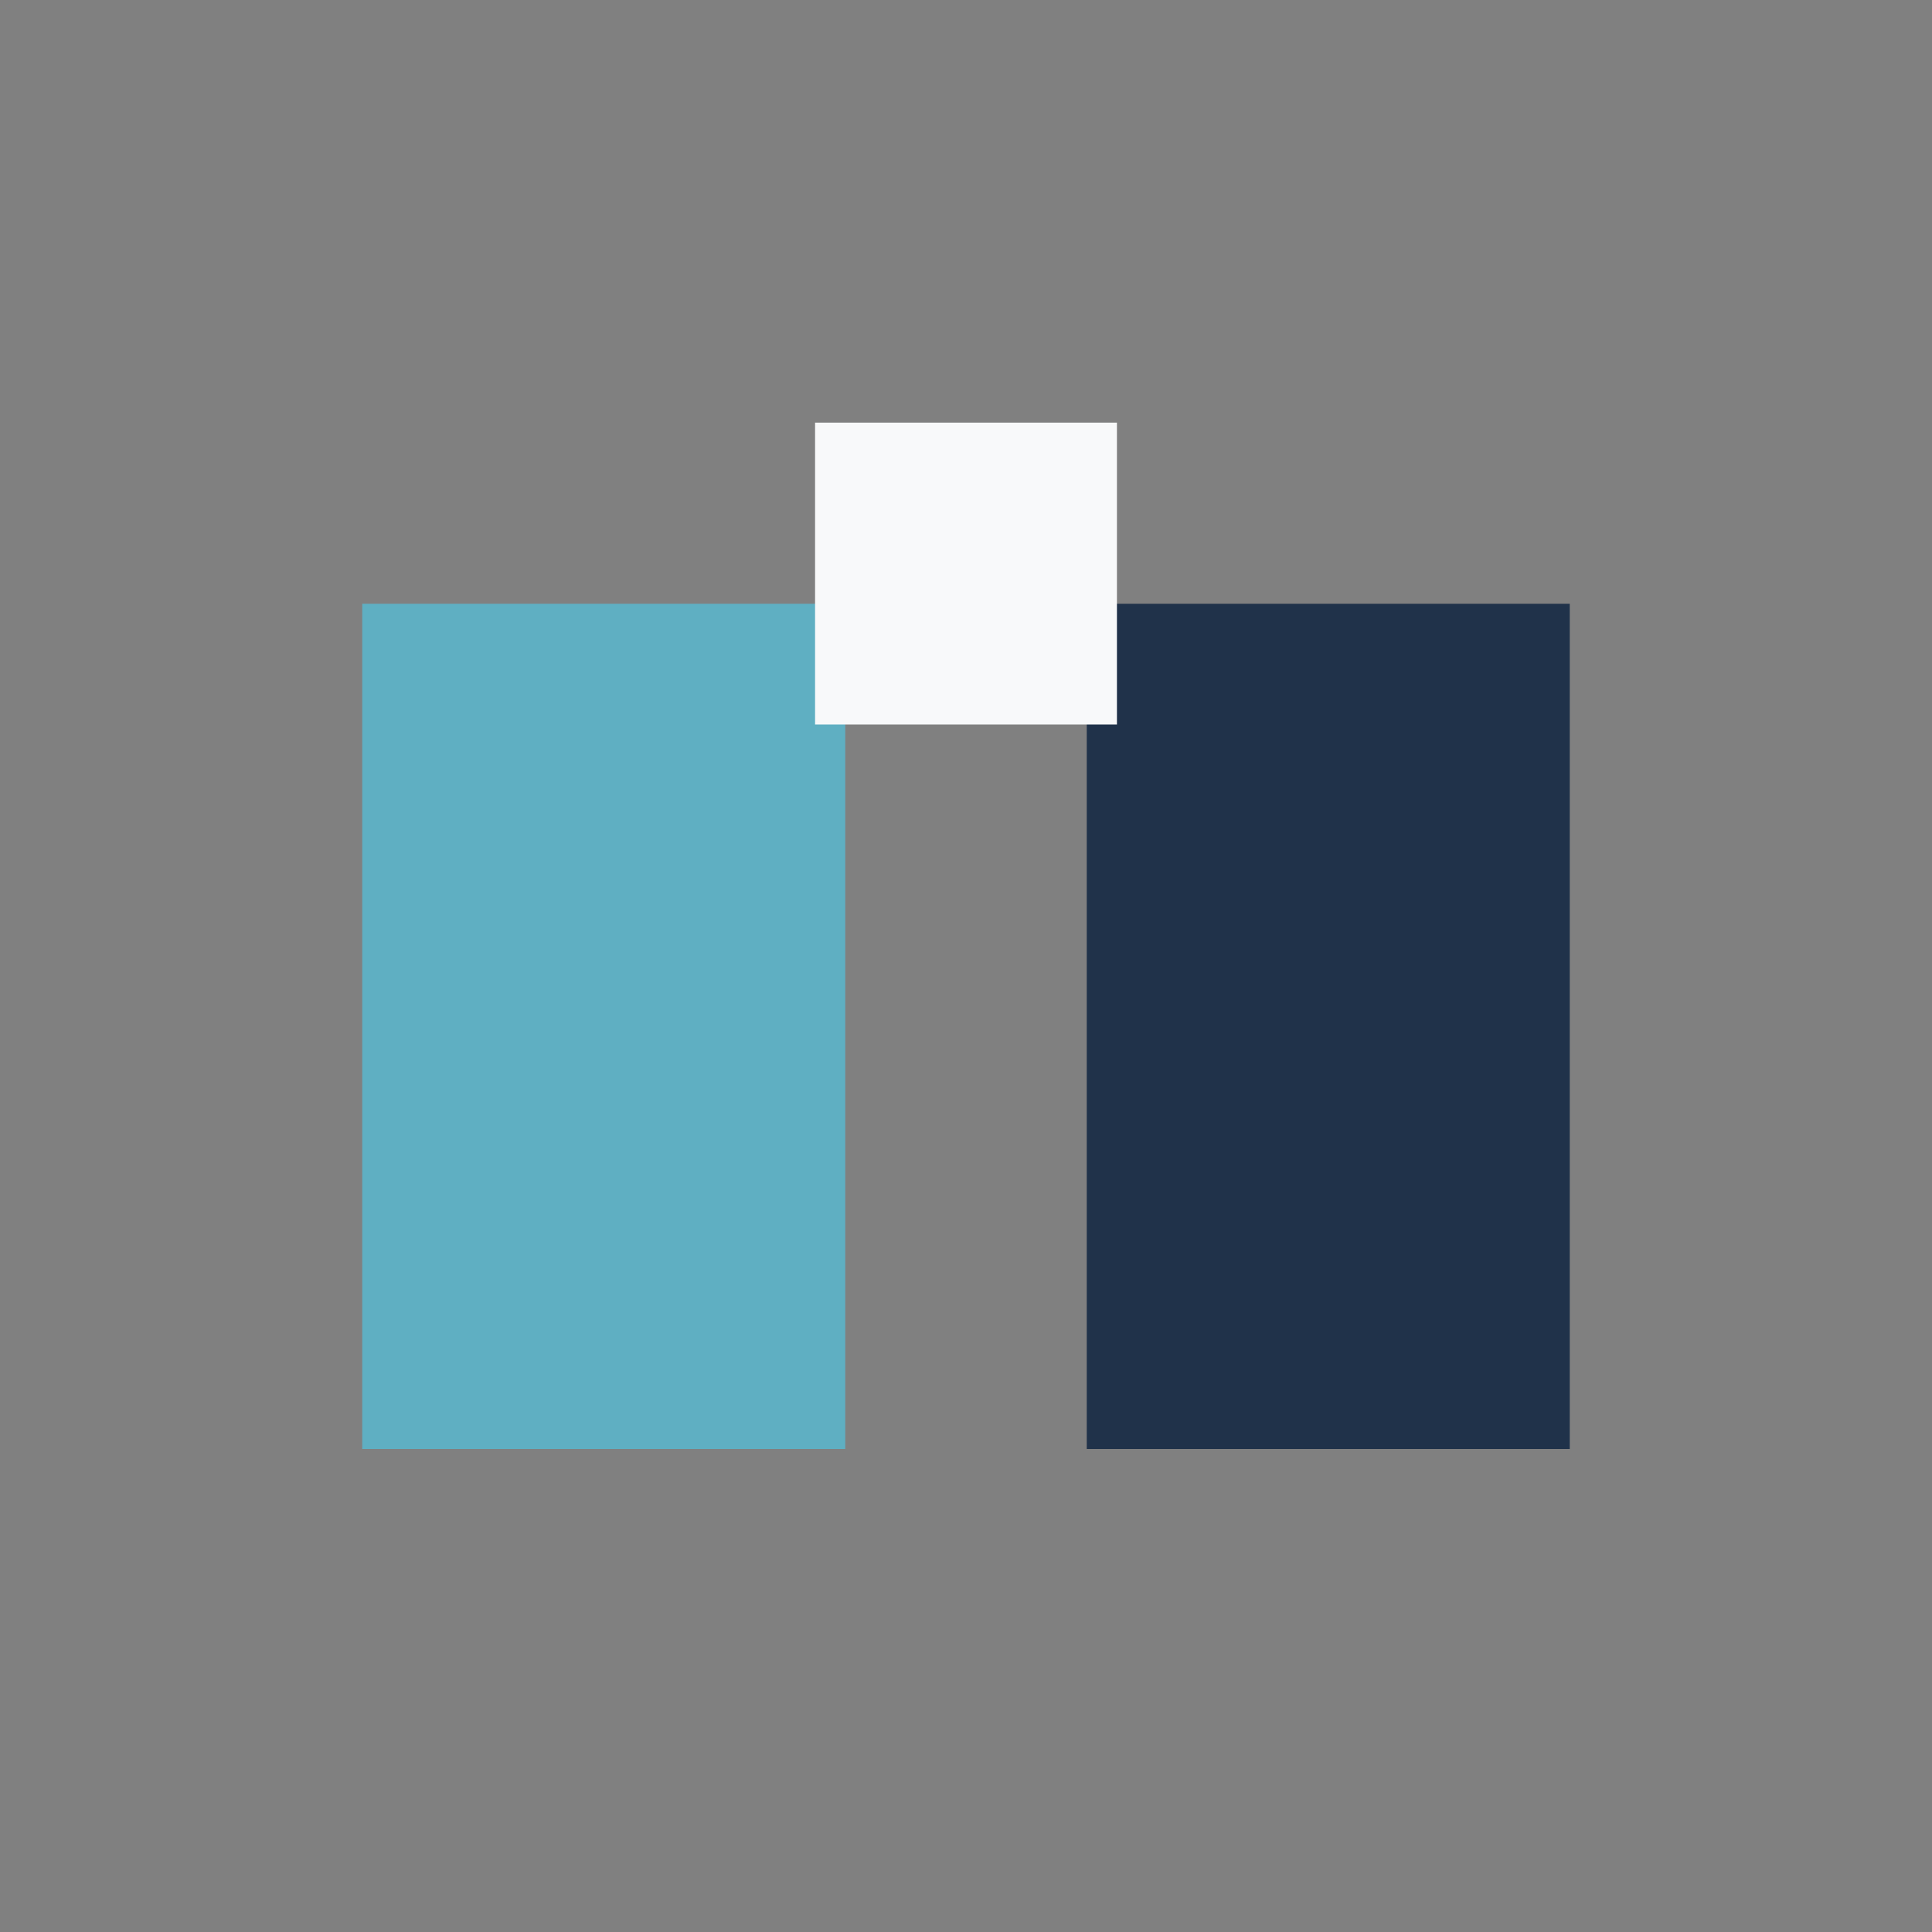
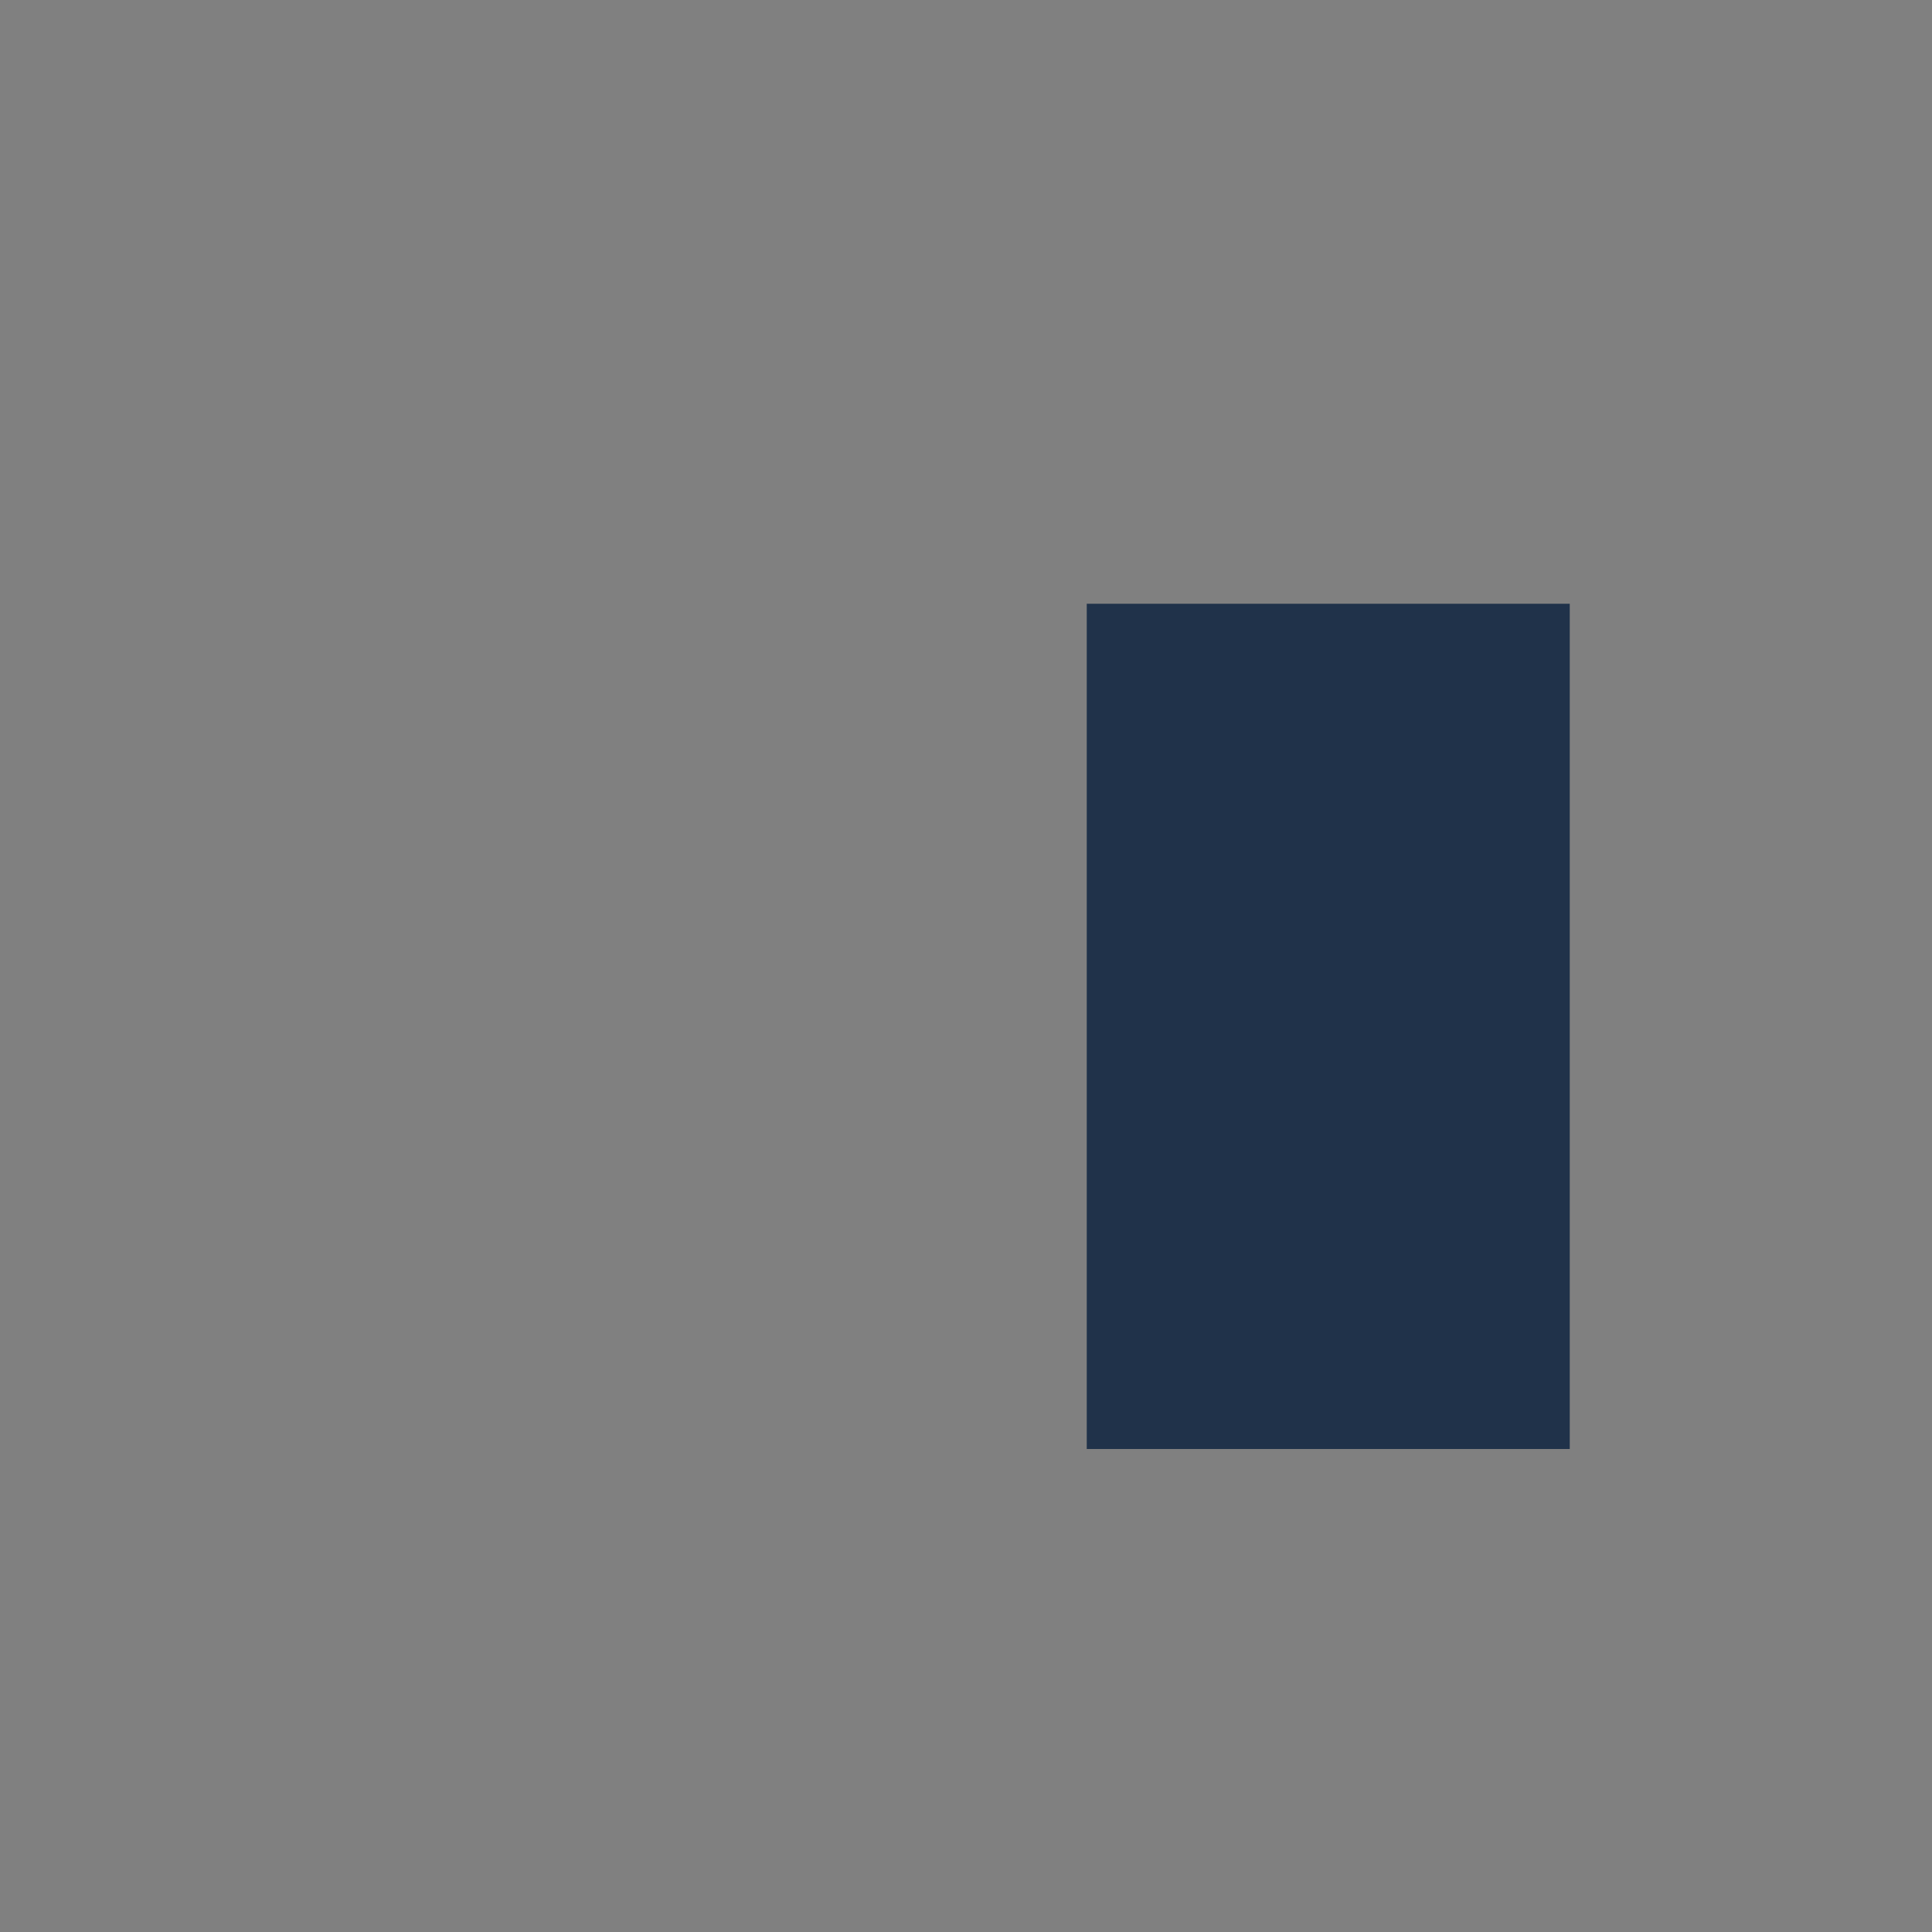
<svg xmlns="http://www.w3.org/2000/svg" width="32" height="32" viewBox="0 0 32 32">
  <rect x="0" y="0" width="32" height="32" fill="#808080" stroke="none" />
-   <rect x="6" y="10" width="8" height="14" fill="#5FAFC2" />
  <rect x="18" y="10" width="8" height="14" fill="#20324A" />
-   <rect x="13.5" y="7" width="5" height="5" fill="#F8F9FA" />
</svg>